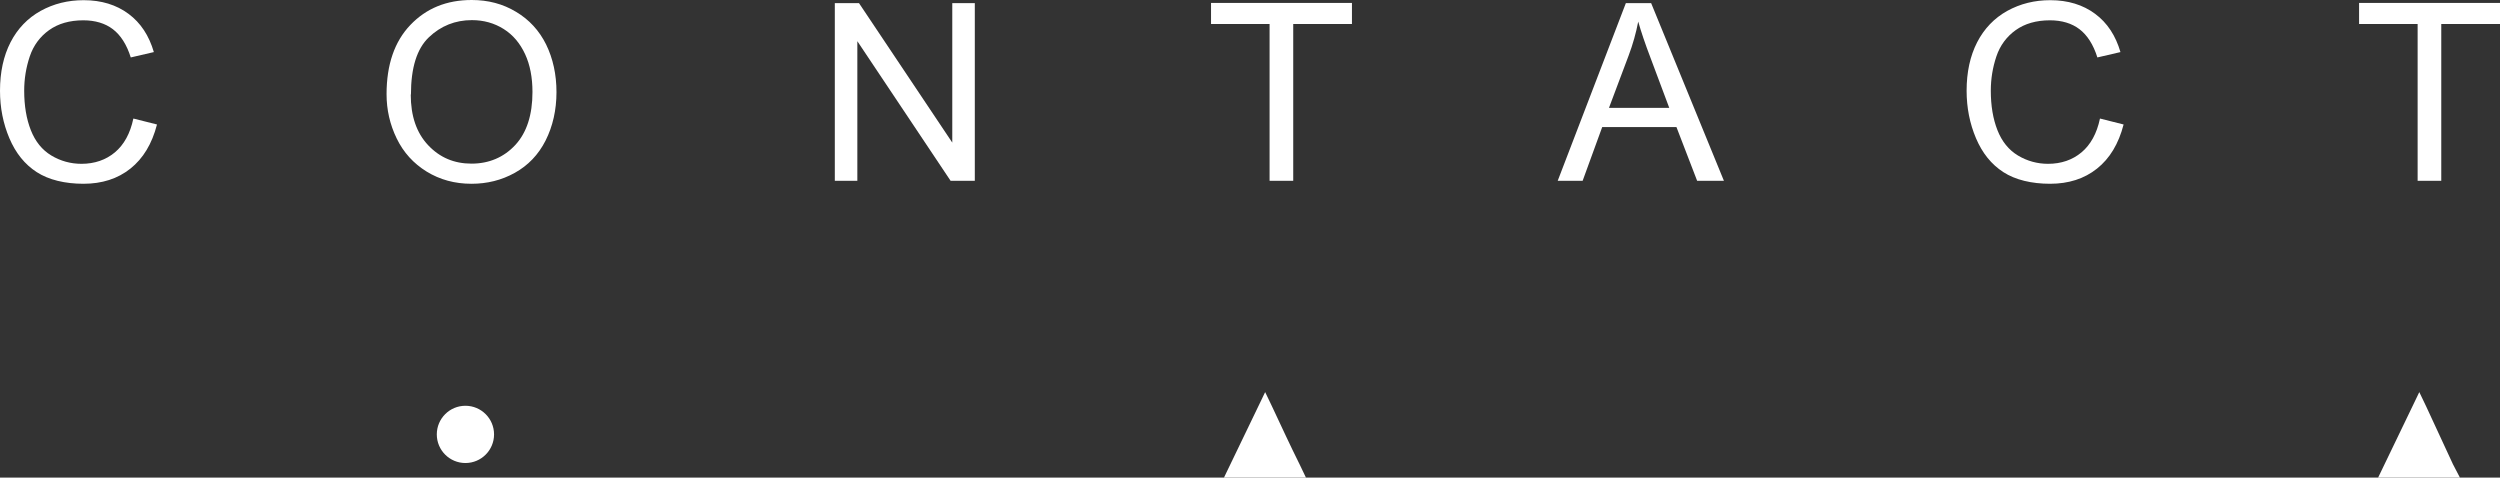
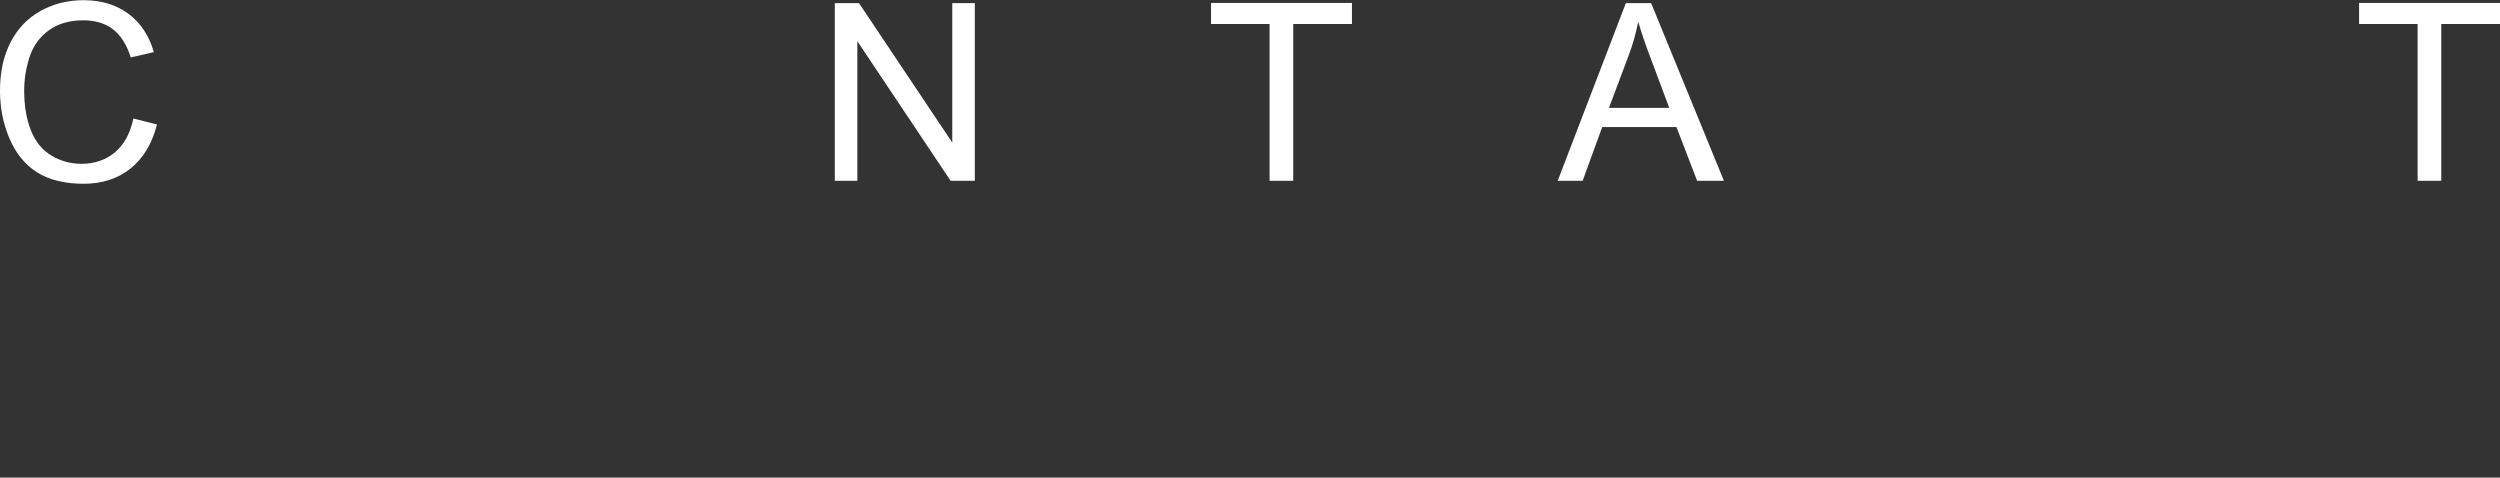
<svg xmlns="http://www.w3.org/2000/svg" xmlns:ns1="http://sodipodi.sourceforge.net/DTD/sodipodi-0.dtd" xmlns:ns2="http://www.inkscape.org/namespaces/inkscape" id="Layer_1" version="1.1" viewBox="0 0 135.36 25.86" ns1:docname="da2a9ea8-1d14-4c9b-8c4d-1c7af9d37fa4.svgz">
  <rect x="0" y="0" width="135.36" height="25.86" fill="#333333" stroke="none" />
  <ns1:namedview id="namedview9" pagecolor="#ffffff" bordercolor="#000000" borderopacity="0.25" ns2:showpageshadow="2" ns2:pageopacity="0.0" ns2:pagecheckerboard="0" ns2:deskcolor="#d1d1d1" />
  <defs id="defs1">
    <style id="style1">
      .st0 {
        isolation: isolate;
      }

      .st1 {
        fill: #fff;
      }
    </style>
  </defs>
  <g class="st0" id="g8">
    <g class="st0" id="g1">
      <path class="st1" d="M7.23,6.42l1.27.32c-.27,1.05-.75,1.84-1.44,2.39s-1.54.82-2.54.82-1.88-.21-2.53-.63c-.65-.42-1.14-1.03-1.48-1.83s-.51-1.66-.51-2.58c0-1,.19-1.88.57-2.62s.93-1.31,1.63-1.7C2.91.2,3.68.01,4.53.01c.96,0,1.77.25,2.43.74s1.11,1.18,1.37,2.07l-1.25.29c-.22-.7-.55-1.21-.97-1.53s-.96-.48-1.6-.48c-.74,0-1.36.18-1.85.53s-.85.83-1.05,1.43c-.2.6-.3,1.21-.3,1.85,0,.82.12,1.53.36,2.14.24.61.61,1.07,1.11,1.37.5.3,1.05.45,1.63.45.71,0,1.32-.21,1.81-.62.49-.41.83-1.02,1-1.83h0Z" id="path1" />
    </g>
    <g class="st0" id="g3">
-       <path class="st1" d="M20.93,5.1c0-1.6.43-2.85,1.29-3.75s1.96-1.35,3.32-1.35c.89,0,1.69.21,2.4.64.71.42,1.26,1.02,1.63,1.77.37.76.56,1.62.56,2.58s-.2,1.85-.59,2.62c-.39.77-.95,1.35-1.67,1.75-.72.4-1.5.59-2.34.59-.91,0-1.71-.22-2.43-.66-.71-.44-1.25-1.03-1.62-1.79s-.55-1.56-.55-2.4ZM22.24,5.12c0,1.16.31,2.07.94,2.74s1.41,1,2.35,1,1.75-.34,2.37-1.01.93-1.63.93-2.87c0-.78-.13-1.47-.4-2.05s-.65-1.04-1.16-1.36-1.08-.48-1.72-.48c-.9,0-1.68.31-2.33.93s-.97,1.65-.97,3.1h0Z" id="path2" />
      <path class="st1" d="M45.2,9.79V.17h1.31l5.05,7.55V.17h1.22v9.62h-1.31l-5.05-7.56v7.56h-1.22Z" id="path3" />
    </g>
    <g class="st0" id="g4">
      <path class="st1" d="M68.74,9.79V1.3h-3.17V.16h7.63v1.14h-3.18v8.49h-1.28Z" id="path4" />
    </g>
    <g class="st0" id="g5">
      <path class="st1" d="M84.34,9.79L88.03.17h1.37l3.94,9.62h-1.45l-1.12-2.91h-4.02l-1.06,2.91h-1.35ZM87.12,5.84h3.26l-1-2.67c-.31-.81-.53-1.47-.68-2-.12.62-.29,1.23-.52,1.84l-1.06,2.82h0Z" id="path5" />
    </g>
    <g class="st0" id="g6">
-       <path class="st1" d="M113.71,6.42l1.27.32c-.27,1.05-.75,1.84-1.44,2.39s-1.54.82-2.54.82-1.88-.21-2.53-.63-1.14-1.03-1.48-1.83-.51-1.66-.51-2.58c0-1,.19-1.88.57-2.62s.93-1.31,1.63-1.7c.71-.39,1.48-.58,2.33-.58.96,0,1.77.25,2.43.74s1.11,1.18,1.37,2.07l-1.25.29c-.22-.7-.55-1.21-.97-1.53s-.96-.48-1.6-.48c-.74,0-1.36.18-1.85.53s-.85.83-1.05,1.43-.3,1.21-.3,1.85c0,.82.12,1.53.36,2.14.24.61.61,1.07,1.11,1.37.5.3,1.05.45,1.63.45.71,0,1.32-.21,1.81-.62.49-.41.83-1.02,1-1.83h0Z" id="path6" />
-     </g>
+       </g>
    <g class="st0" id="g7">
      <path class="st1" d="M130.9,9.79V1.3h-3.17V.16h7.63v1.14h-3.18v8.49h-1.28Z" id="path7" />
    </g>
  </g>
-   <circle class="st1" cx="25.2" cy="23.52" r="1.55" id="circle8" />
-   <path class="st1" d="M70.36,25.13c-.5-1-1-2.09-1.49-3.13l-.23-.48-.14-.29h0l-.23.48-2,4.15h4.44l-.35-.73Z" id="path8" />
-   <path class="st1" d="M132.81,25.13l-1.45-3.13-.23-.48-.14-.29h0l-.23.48-2,4.15h4.43l-.38-.73Z" id="path9" />
</svg>